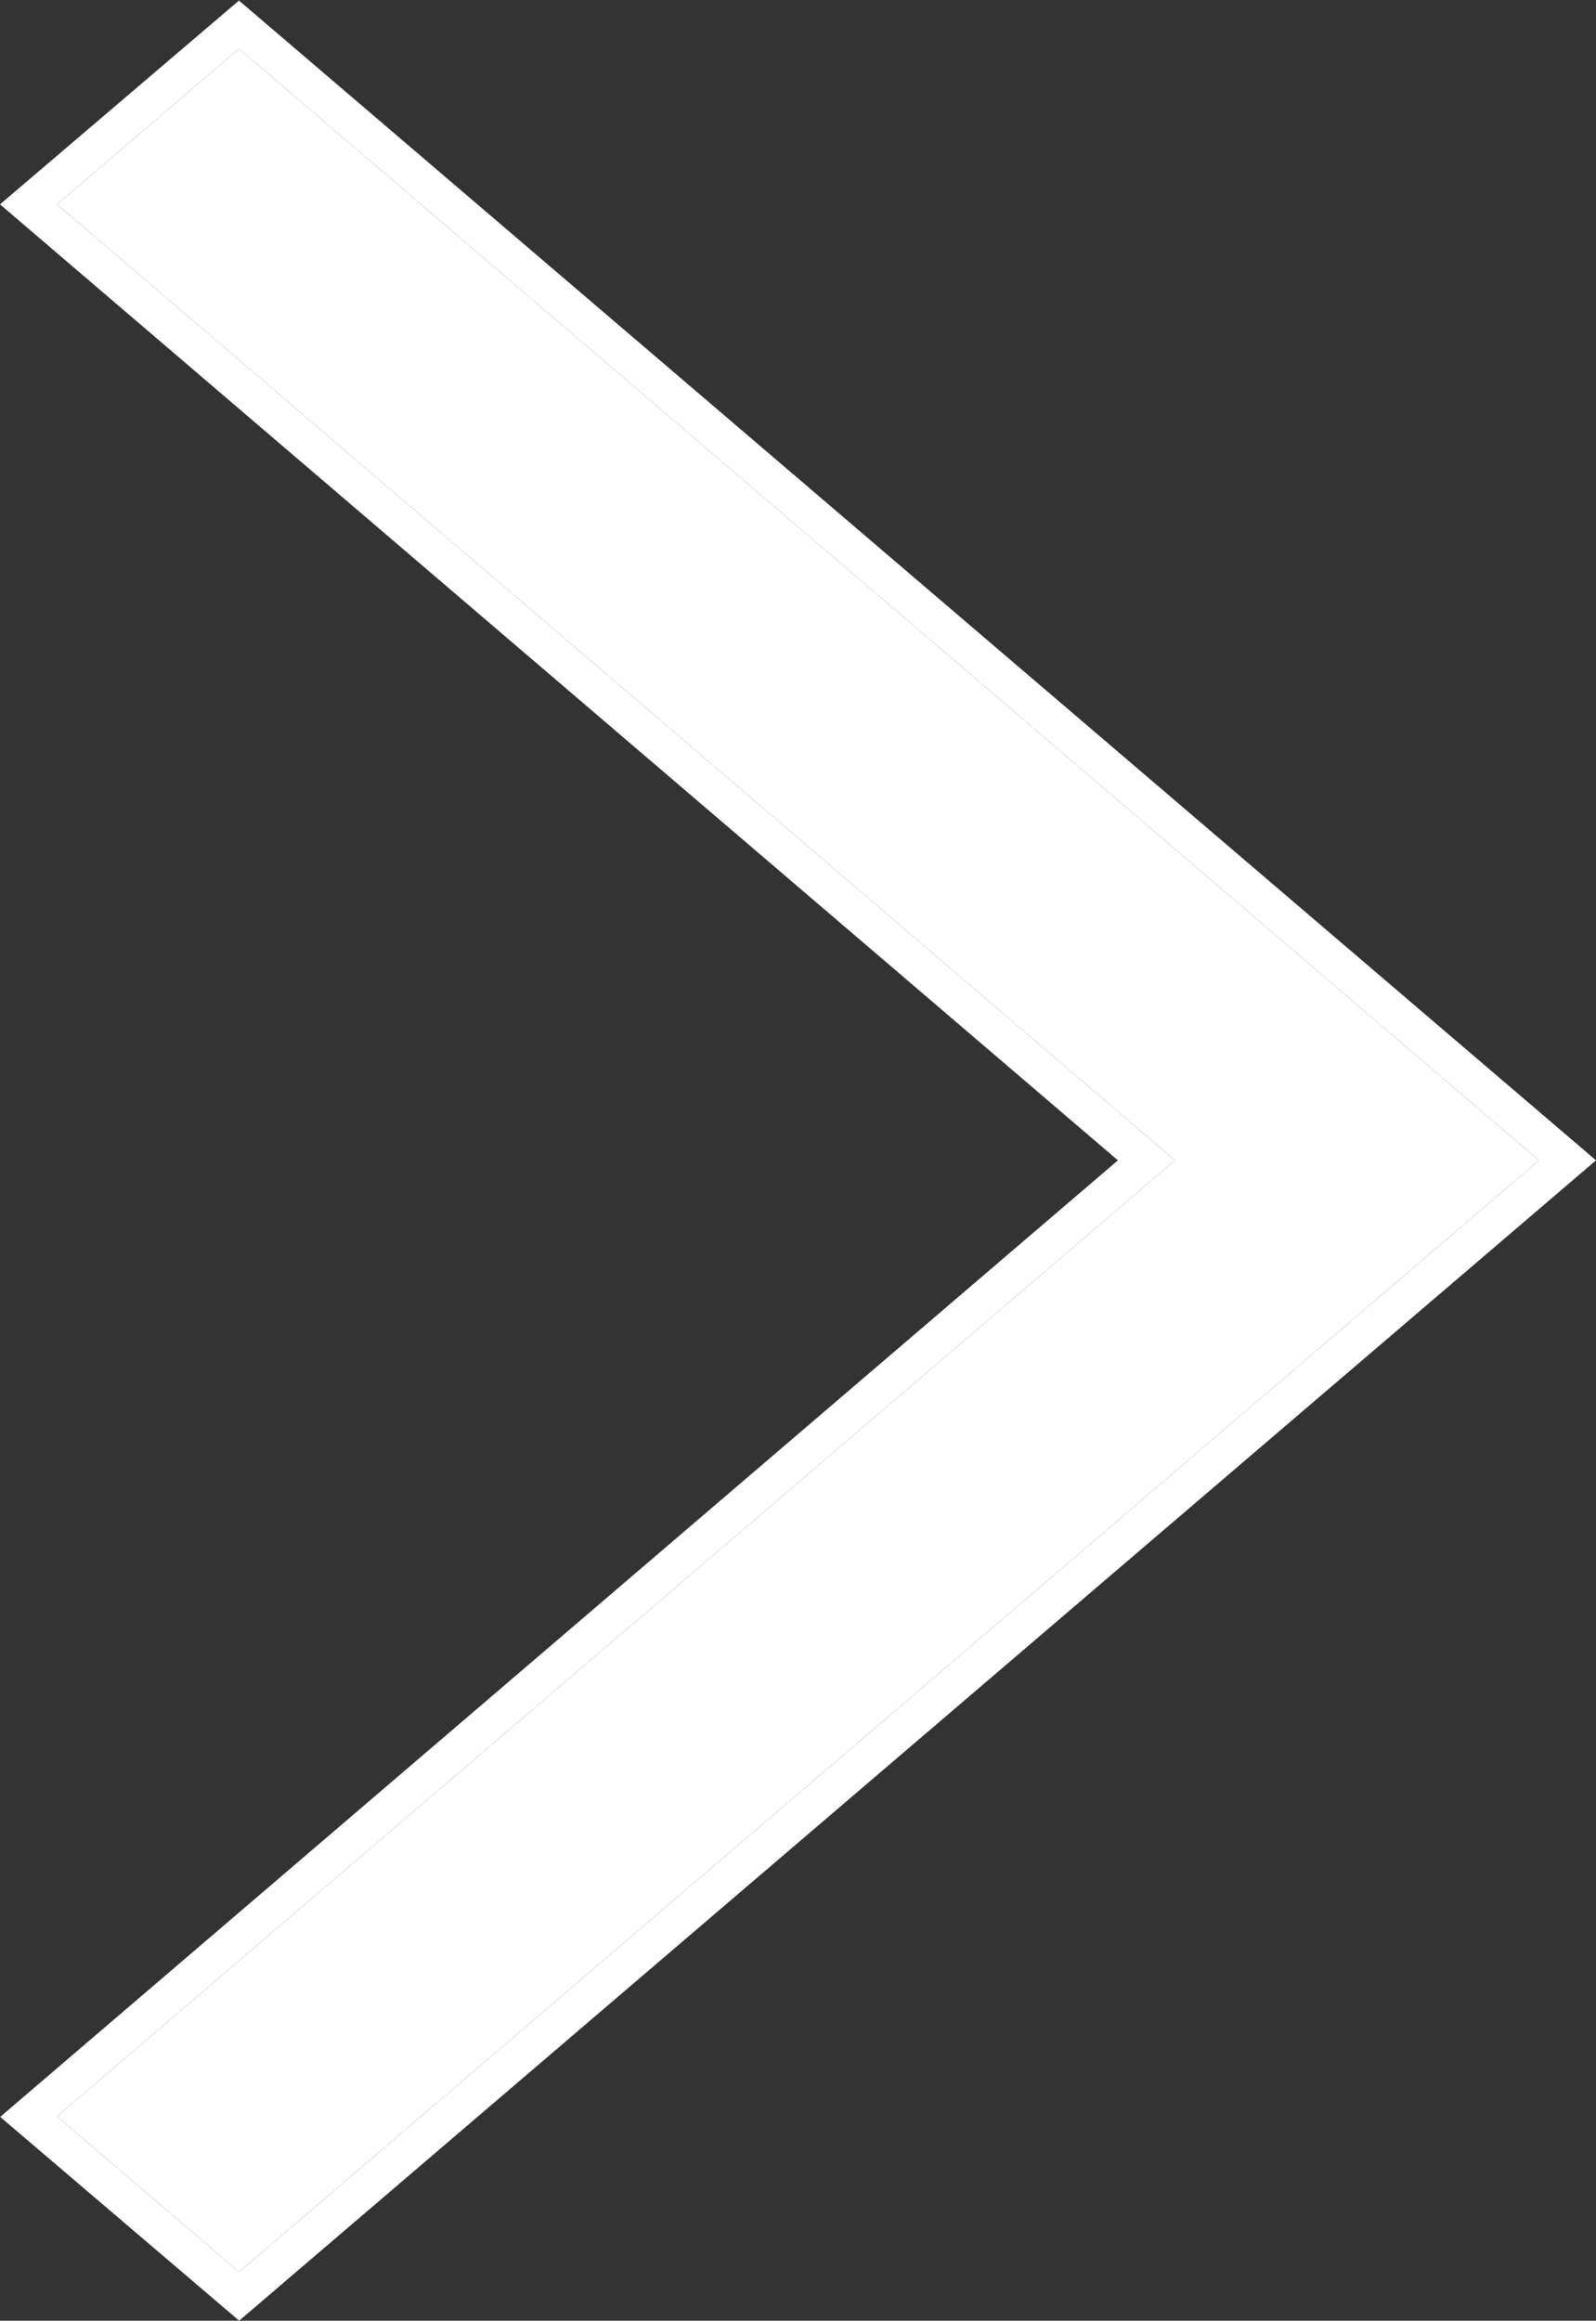
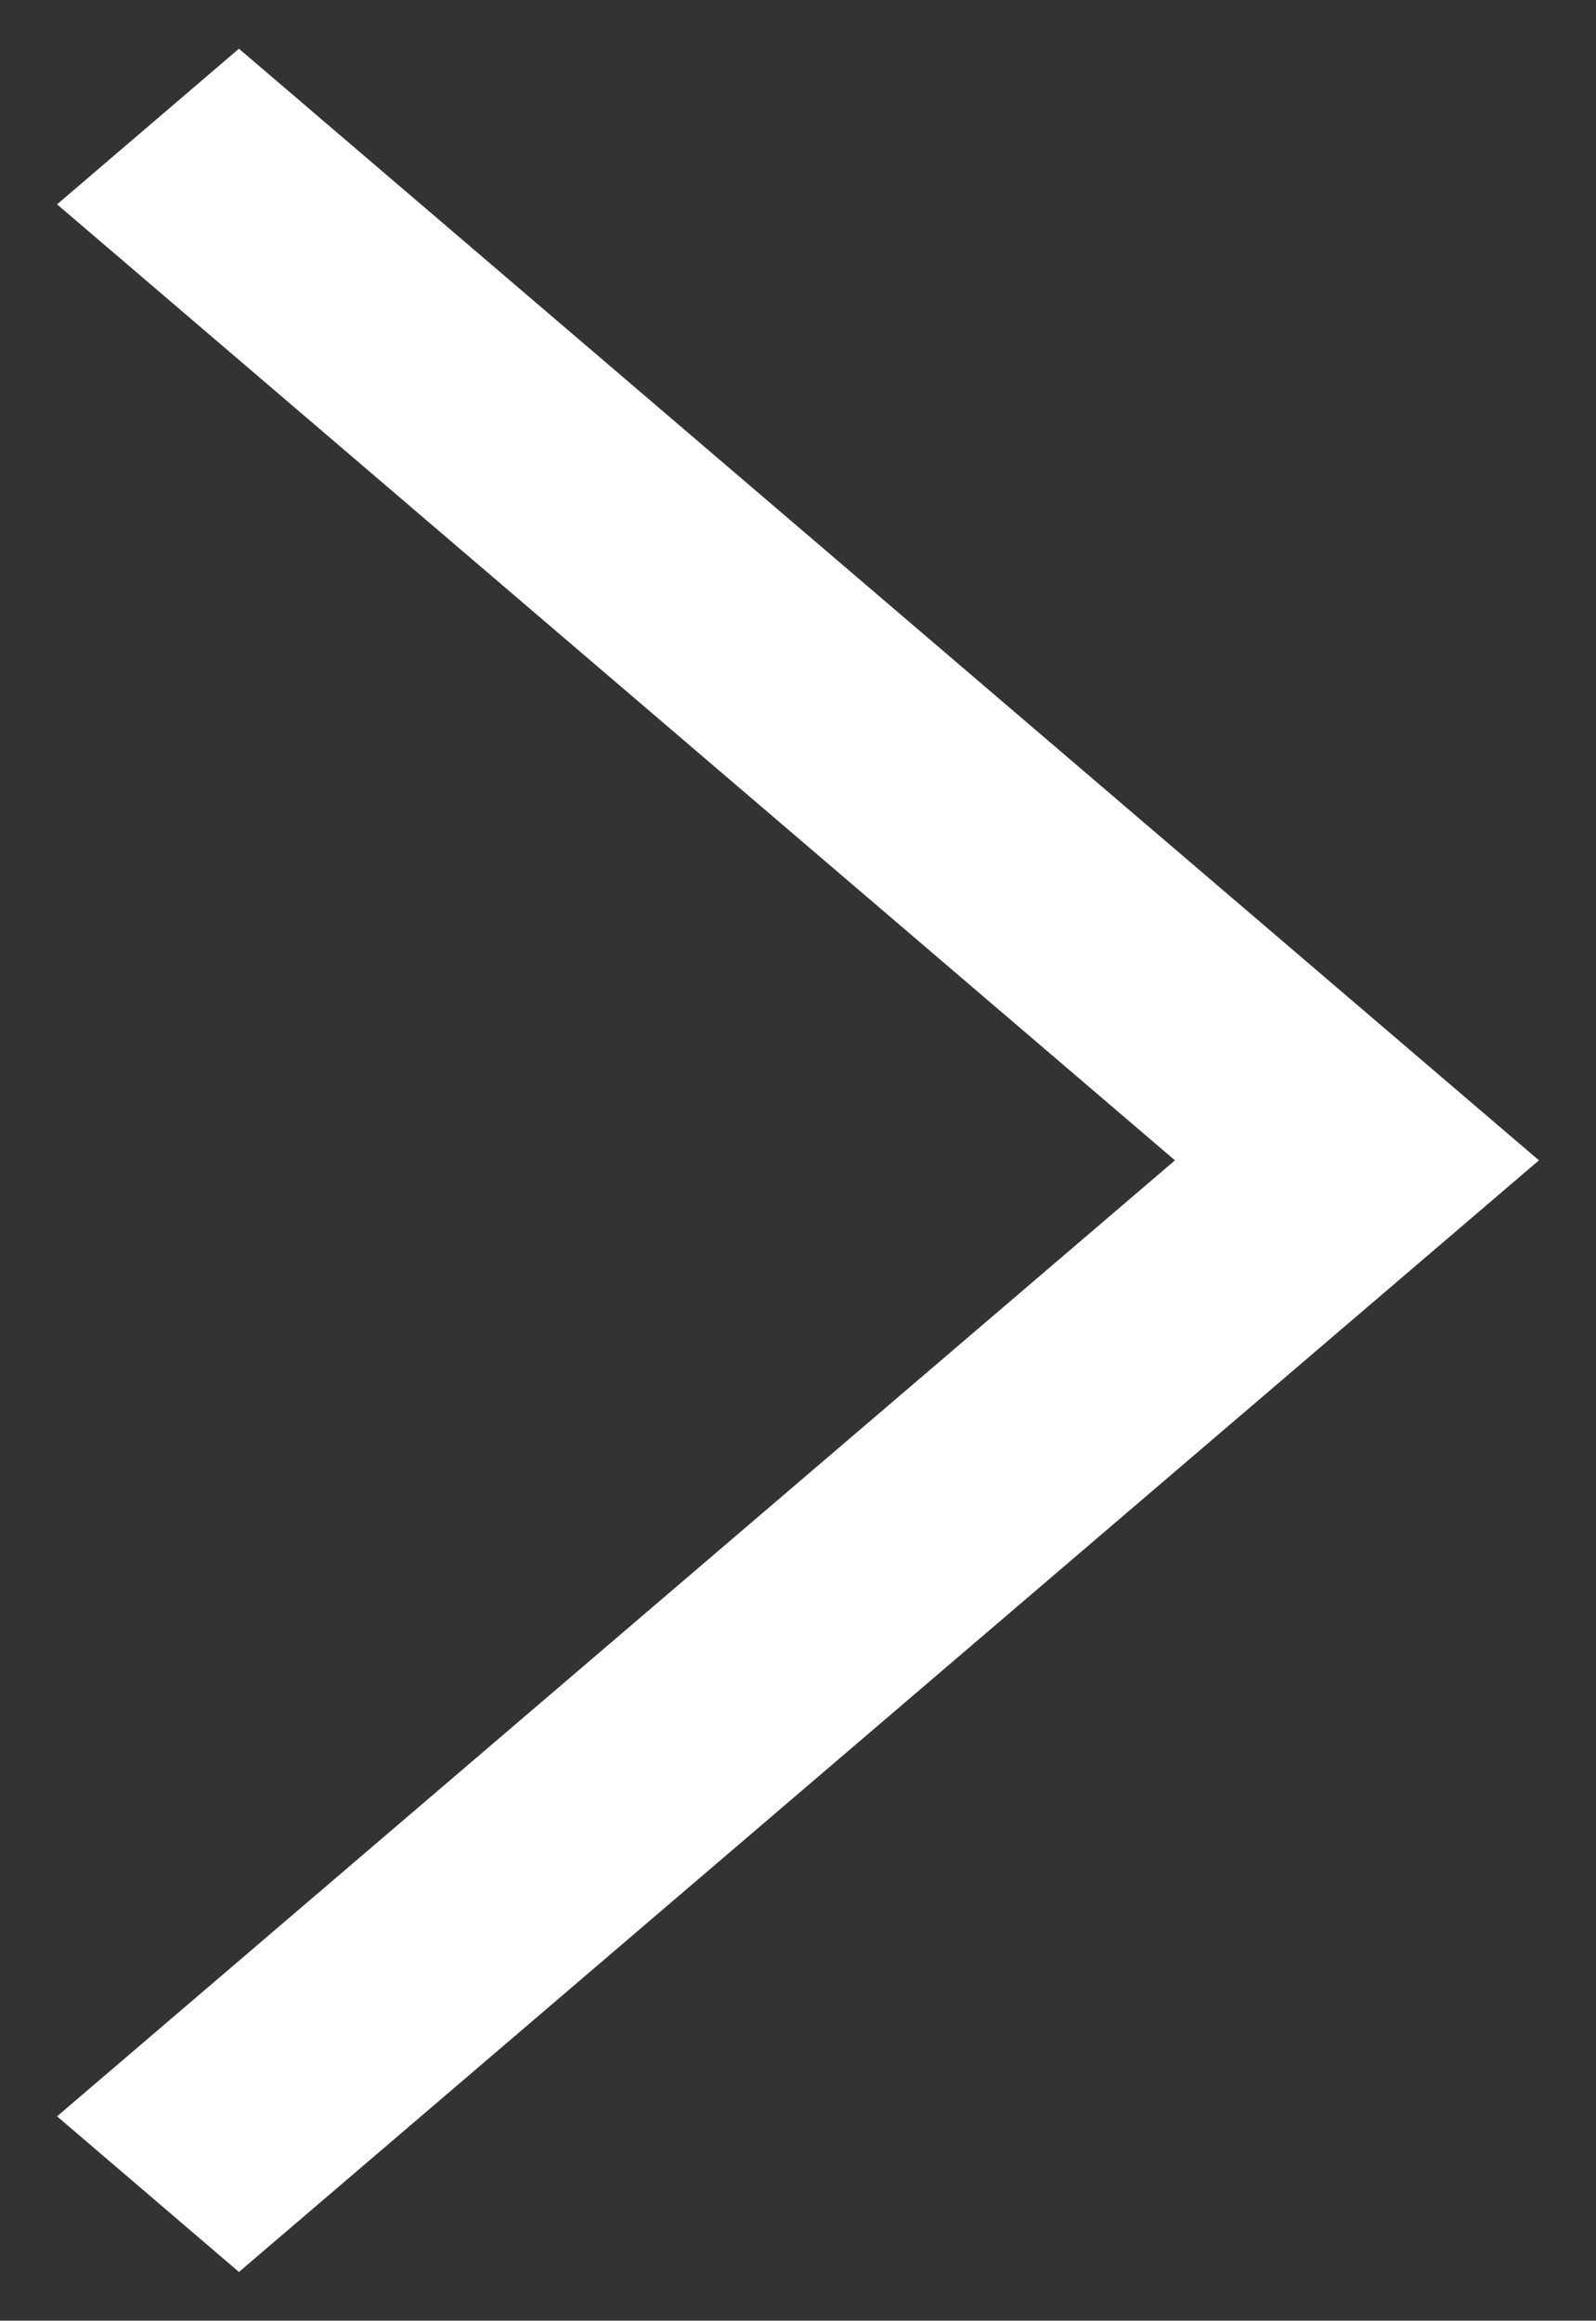
<svg xmlns="http://www.w3.org/2000/svg" width="8.616" height="12.526" viewBox="0 0 8.616 12.526">
  <rect x="0" y="0" width="8.616" height="12.526" fill="#333333" stroke="none" />
  <g transform="translate(-107.157 -8.737)">
    <path d="M6,0,0,7.018.84,8,6,1.965,11.16,8,12,7.018Z" transform="translate(115.465 9) rotate(90)" fill="#fff" />
-     <path d="M6,0,0,7.018.84,8,6,1.965,11.16,8,12,7.018,6,0M6-.308l6.263,7.325-1.1,1.29L6,2.273.84,8.308l-1.1-1.29Z" transform="translate(115.465 9) rotate(90)" fill="#fff" />
  </g>
</svg>